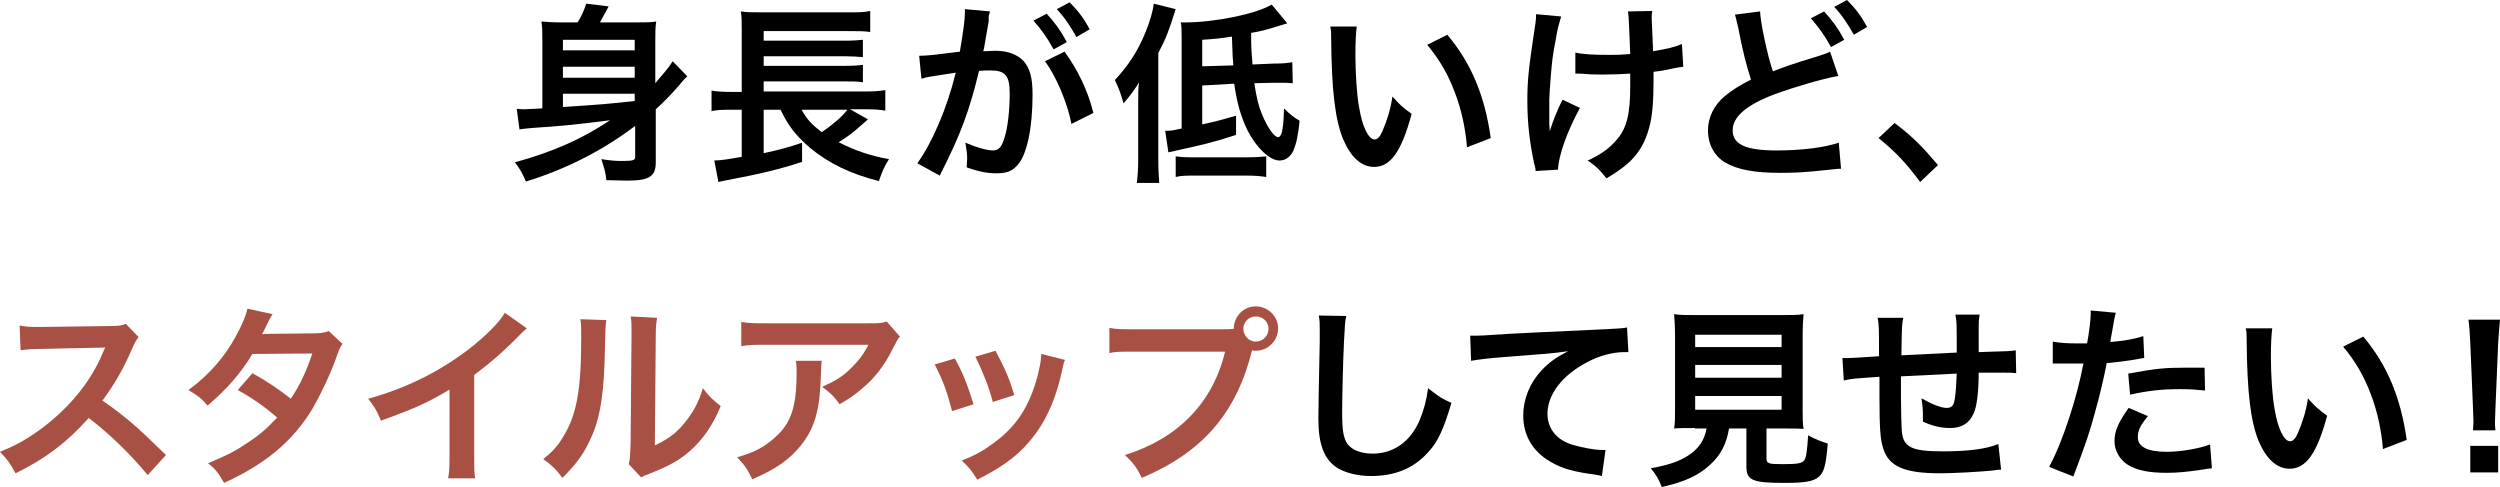
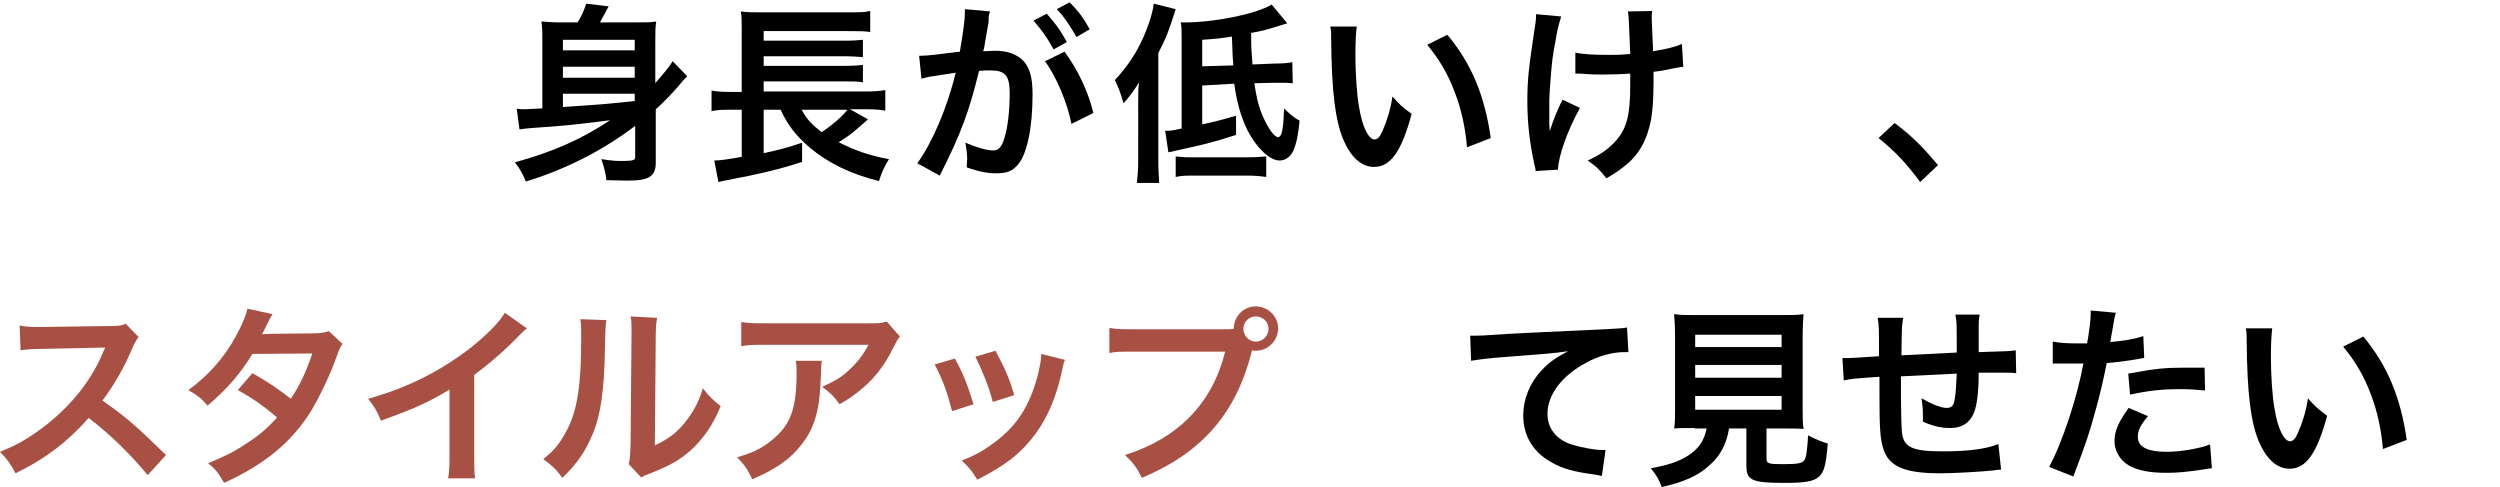
<svg xmlns="http://www.w3.org/2000/svg" version="1.1" id="レイヤー_1" x="0px" y="0px" viewbox="0 0 546.7 106.5" enable-background="new 0 0 546.7 106.5" xml:space="preserve" width="546.7" height="106.5">
  <g>
    <path d="M138.8,27.6c-7,5.3-15,9.4-23.8,12.1c-0.7-1.7-1.3-2.8-2.4-4.2c8.3-2.3,14.5-5,20.8-9.2c-8.8,1.1-10.1,1.2-17.2,1.7   c-1.3,0.1-1.9,0.2-2.6,0.3l-0.6-4.5c0.5,0,0.9,0.1,1.3,0.1c0.5,0,0.5,0,4.3-0.2v-15c0-1.6,0-2.7-0.2-4c1.3,0.1,2.3,0.2,4.5,0.2h3.4   c0.8-1.2,1.4-2.6,1.9-4.1l4.9,0.6c-0.8,1.5-1.4,2.6-1.9,3.5h7.8c2.3,0,3.4,0,4.5-0.2c-0.2,1.2-0.2,2.6-0.2,4.6v8.9   c1.8-2.1,3-3.5,3.8-4.8l3.2,3.3c-0.7,0.6-1,1-2,2.2c-1.5,1.7-3,3.3-4.9,5v11.7c0,3-1.5,3.9-6.2,3.9c-0.9,0-0.9,0-4.6-0.1   c-0.1-1.4-0.5-2.8-1.1-4.6c2.6,0.4,3.3,0.4,4.8,0.4c2.1,0,2.6-0.2,2.6-0.8V27.6z M138.8,8.7h-15.7V11h15.7V8.7z M123.1,17h15.7   v-2.4h-15.7V17z M123.1,23.4c9-0.6,9-0.6,15.7-1.3v-1.6h-15.7V23.4z" />
    <path d="M189.8,26.1c-0.3,0.3-0.8,0.7-2.4,2.1c-1.1,1-2.4,1.9-4,2.9c3.5,1.8,7,3,11,3.7c-1,1.6-1.5,2.7-2.2,4.8   c-6.3-1.6-11-3.9-15.1-7.3c-3-2.6-4.7-4.7-6.4-8.3h-3.7v9.5c3.7-0.8,5.5-1.3,8.4-2.3l0,4.2c-4.5,1.5-9,2.6-16.4,4   c-1,0.2-1.1,0.2-1.9,0.4l-0.9-4.7c1.3,0,3.2-0.3,6-0.8V24h-2.3c-1.8,0-2.9,0-4.3,0.3v-4.5c0.9,0.2,2.4,0.3,4.4,0.3h2.2V6.7   c0-2.3,0-3-0.2-4.2c1.3,0.2,2.5,0.2,4.6,0.2h18.8c2.4,0,3.6,0,4.9-0.3V7c-1.3-0.2-2.3-0.2-4.8-0.2H167v2.1h17.8   c1.7,0,3-0.1,3.9-0.2v3.8c-0.8-0.1-2.8-0.2-3.9-0.2H167v2.1h17.8c1.7,0,3.1-0.1,3.9-0.2V18c-1.2-0.2-2.1-0.2-3.9-0.2H167V20h22.4   c1.9,0,3-0.1,4.2-0.3v4.5c-1.1-0.2-2.3-0.3-3.8-0.3h-3.9L189.8,26.1z M175.3,24c1.2,2.2,2.3,3.3,4.4,4.9c2.1-1.4,4.5-3.4,5.6-4.9   H175.3z" />
    <path d="M216.2,4.7c-0.2,1.2-0.5,2.9-0.9,5.2c-0.1,0.7-0.1,0.7-0.3,1.3c1.3,0,1.8-0.1,2.6-0.1c2.8,0,4.8,0.8,6.2,2.2   c1.4,1.6,2,3.6,2,7.4c0,7.2-1.2,13-3.2,15.3c-1.2,1.4-2.4,1.9-4.7,1.9c-1.9,0-3.7-0.3-6.5-1.3c0-0.8,0.1-1.4,0.1-1.8   c0-1.1-0.1-1.9-0.4-3.6c2.3,1,4.7,1.7,6.1,1.7c1.2,0,1.9-0.8,2.5-2.9c0.7-2.2,1.1-6,1.1-9.6c0-3.9-1-5-4.2-5c-0.9,0-1.6,0-2.5,0.1   c-2.1,8.6-3.9,13.7-8.6,22.9l-4.9-2.7c3.2-4.4,6.5-12,8.4-19.8c-0.6,0.1-0.6,0.1-2,0.3l-3.8,0.6c-0.7,0.1-1.1,0.3-1.7,0.4l-0.5-5   c1.9,0,4.1-0.3,8.9-0.9c0.8-4.7,1.1-7.1,1.1-8.5c0-0.2,0-0.4,0-0.8l5.5,0.5c-0.1,0.3-0.3,0.9-0.3,1.3L216.2,4.7z M228.9,3   c1.8,2,3,3.6,4.4,6.2l-2.9,1.6c-1.4-2.6-2.6-4.2-4.4-6.3L228.9,3z M232.8,11.3c2.9,4,5.1,8.5,6.3,13.4l-4.8,2.4   c-0.8-4.4-3.4-10.6-5.8-13.7L232.8,11.3z M235.4,8.1c-1.3-2.3-2.6-4.3-4.3-6.1l2.8-1.5c1.9,1.9,3.1,3.5,4.4,5.9L235.4,8.1z" />
    <path d="M248.9,22.6c0-2,0-3.6,0.2-4.6c-1,1.6-2,3-3.4,4.6c-0.6-2.1-1-3.2-1.9-5.1c2.9-3.1,5.1-6.4,6.8-10.7c0.8-2,1.5-4.2,1.7-6   l4.8,1.2c-1.6,5.1-2.1,6.3-3.8,9.6v23.5c0,1.9,0.1,3.3,0.2,4.9h-4.9c0.2-1.7,0.3-2.9,0.3-4.9V22.6z M262.9,18.7v8.5   c3.7-0.8,4.2-1,7.4-1.9v4.2c-4.9,1.6-7.4,2.2-13,3.4c-0.8,0.2-1.1,0.3-1.8,0.4l-0.7-4.7c1.3,0,1.3,0,3.6-0.5V8.7   c0-2.1,0-2.9-0.2-3.8c0.4,0,0.8,0,1,0c6.3,0,15.4-1.8,18.9-3.9l3.4,4.1c-5.2,1.6-5.2,1.6-7.9,2.1c0,2.9,0,3,0.3,6.9l4.7-0.2   c2.1,0,2.8-0.1,4-0.3l0.1,4.6c-1.2-0.1-1.6-0.1-2.9-0.1c-0.6,0-0.9,0-1.2,0l-4.3,0.1c0.4,2.8,0.9,5,1.8,7.1   c1.2,2.8,2.6,4.7,3.4,4.7c0.3,0,0.5-0.3,0.7-0.7c0.2-0.5,0.4-1.8,0.5-3.3c0-0.1,0-0.9,0.1-2.3c1.1,1.1,2.1,2,3.4,2.7   c-0.3,3.1-0.7,5-1.4,6.6c-0.6,1.3-1.7,2.1-3,2.1c-2.1,0-5-2.7-7-6.6c-1.4-2.9-2.3-5.9-2.9-10.2L262.9,18.7z M257.1,34.2   c0.9,0.1,1.7,0.2,3.2,0.2h12.3c1.9,0,3.4-0.1,4.3-0.2v4.5c-1.4-0.2-2.5-0.3-4.3-0.3h-11.3c-1.9,0-2.9,0-4.2,0.3V34.2z M269.7,14.3   c-0.1-1.2-0.2-2.5-0.3-6.3c-2.6,0.4-3.5,0.5-6.5,0.7v5.8L269.7,14.3z" />
    <path d="M296.7,5.7c-0.2,1.6-0.3,3.6-0.3,6.4c0,3.7,0.3,8.7,0.8,11.3c0.7,4.4,2.1,7.1,3.4,7.1c0.6,0,1.2-0.6,1.7-1.8   c1-2.3,1.8-4.8,2.2-7.6c1.5,1.7,2.1,2.3,4.2,3.8c-2.2,8.2-4.6,11.6-8.2,11.6c-2.8,0-5.1-2.1-6.8-6.1c-1.7-4.2-2.5-10.3-2.6-21.9   c0-1.5,0-1.8-0.2-2.7H296.7z M316.5,7.6c5.3,6.3,8.2,13.4,9.5,22.6l-5.2,2c-0.3-3.9-1.2-8.3-2.7-12.1c-1.4-3.8-3.4-7.2-6-10.3   L316.5,7.6z" />
    <path d="M345.5,23.6c-2.8,5.1-4.7,10.5-4.8,13.5l-4.9,0.3c0-0.6-0.1-0.8-0.3-1.6c-1-4.7-1.5-8.9-1.5-13.7c0-4.7,0.3-7.2,1.6-15.9   c0.3-1.8,0.3-2.2,0.3-3.1l5.5,0.5c-0.5,1.7-0.8,2.6-1.2,5.1c-0.7,3.6-0.8,4.7-1.1,8.3c-0.2,2.8-0.3,4-0.3,4.8c0,0.1,0,0.6,0,1.3   c0,0.5,0,1.2,0,3.2c0,0.3,0,0.6,0,0.8c0,0.7,0.1,0.9,0.1,1.6c0.7-2.3,1.8-5,2.8-6.9L345.5,23.6z M344.5,11.5   c1.8,0.4,4.1,0.5,7.5,0.5c1.6,0,2.3,0,4.5-0.2c-0.3-7.4-0.3-7.8-0.5-9.3l5.3-0.1c-0.1,0.7-0.1,0.9-0.1,1.4c0,0.4,0,0.8,0.1,2.7   c0,0.5,0.1,2.1,0.2,4.7c3-0.5,4.8-0.9,6.3-1.6l0.3,5c-0.7,0.1-1,0.1-2.4,0.4c-1.9,0.4-2.3,0.5-4.1,0.7c0,0.9,0,1.3,0,2   c0,4.5-0.3,7.9-0.9,10c-0.9,3.5-2.4,6-4.8,8.1c-1.3,1.1-2.4,1.9-4.6,3.2c-1.5-1.9-2.1-2.5-4.1-3.9c2.9-1.3,4.8-2.7,6.4-4.6   c2.2-2.6,2.9-5.6,2.9-11.8c0-0.9,0-1.3,0-2.6c-1.4,0.1-3.6,0.2-5.7,0.2c-1.2,0-2.7,0-3.8-0.1c-1.2-0.1-1.4-0.1-1.9-0.1   c-0.2,0-0.4,0-0.6,0V11.5z" />
-     <path d="M384.9,2.5c0,2,1.6,9.7,2.8,13.1c2.6-1,4.2-1.6,9.5-3.2c2.2-0.7,2.2-0.7,3-1.1l1.8,5.3c-3.7,0.7-9.2,2.3-13.9,4   c-6.1,2.3-9.2,4.9-9.2,7.9c0,3.1,2.9,4.4,9.6,4.4c5.3,0,10.4-0.6,13.6-1.7l0.5,5.7c-0.9,0-1.2,0.1-3.4,0.3   c-4.5,0.5-6.9,0.6-9.8,0.6c-5.8,0-9.5-0.7-12.2-2.3c-2.3-1.4-3.7-3.9-3.7-7c0-2.8,1.3-5.5,3.7-7.5c1.6-1.3,3-2.2,5.7-3.6   c-1-3.1-1.8-6.2-2.8-11.4c-0.5-2.1-0.5-2.1-0.7-2.8L384.9,2.5z M398.9,2.5c1.8,2,3,3.6,4.4,6.2l-2.9,1.6c-1.4-2.6-2.6-4.2-4.4-6.3   L398.9,2.5z M405.4,7.6c-1.3-2.3-2.6-4.3-4.3-6.1l2.8-1.5c1.9,1.9,3.1,3.5,4.4,5.9L405.4,7.6z" />
    <path d="M414.3,26.9c3.9,2.9,6.2,5.3,9.5,9.2l-3.9,3.7c-3.1-4.2-5.5-6.7-9.1-9.6L414.3,26.9z" />
    <path fill="#A95045" d="M32.3,103.9c-3.5-4.3-8.3-9-12.9-12.5c-4.7,5.3-9.6,9-16,12.1c-1.2-2.2-1.7-2.9-3.4-4.7   c3.2-1.3,5.3-2.4,8.4-4.6c6.3-4.5,11.4-10.5,14.1-17.1l0.5-1.1c-0.7,0-0.7,0-13.9,0.3c-2,0-3.2,0.1-4.6,0.3l-0.2-5.4   c1.2,0.2,2,0.3,3.7,0.3c0.2,0,0.5,0,1,0l14.8-0.2c2.4,0,2.7-0.1,3.7-0.5l2.8,2.9C29.8,74.4,29.4,75,29,76c-1.9,4.5-4,8.1-6.6,11.6   c2.6,1.8,4.9,3.5,7.8,6.1c1,0.9,1,0.9,6.1,5.8L32.3,103.9z" />
    <path fill="#A95045" d="M74.9,75.2c-0.5,0.7-0.6,0.9-1.3,2.8c-1.3,3.8-3.7,8.7-5.4,11.6c-4.3,7-10.2,11.9-19.2,16   c-1.3-2.3-1.9-3-3.5-4.3c3.6-1.5,5.7-2.5,8.2-4.2c3-1.9,4.7-3.4,6.9-5.8c-2.9-2.5-5.5-4.3-8.6-6l3.2-3.7c3.5,2,5.3,3.2,8.4,5.6   c2-3,3.4-6,4.7-9.9l-13.1,0.1c-2.6,4.3-5.6,7.7-9.8,11.3c-1.4-1.6-2-2.1-4.2-3.4c4.6-3.4,8-7.3,10.5-12c1.2-2.2,2.1-4.3,2.4-5.8   l5.5,1.2c-0.5,0.8-0.5,0.8-1.3,2.4c-0.5,1.1-0.8,1.6-1,2c0.7-0.1,0.7-0.1,10.9-0.2c1.7,0,2.6-0.1,3.7-0.5L74.9,75.2z" />
    <path fill="#A95045" d="M115.2,71.8c-0.7,0.6-0.9,0.8-1.6,1.5c-3.2,3.3-6.3,6-9.9,8.7v17.9c0,2.3,0,3.5,0.2,4.7H98   c0.2-1.2,0.3-2.1,0.3-4.5V85.2c-4.9,2.9-7.3,4-15,6.8c-0.9-2.2-1.3-2.9-2.8-4.8c8.3-2.3,15.4-5.8,22.1-10.9   c3.7-2.9,6.6-5.8,7.8-7.9L115.2,71.8z" />
    <path fill="#A95045" d="M132.6,70c-0.2,1.2-0.2,1.2-0.4,9.4c-0.3,8.2-1.2,12.9-3.4,17.3c-1.4,2.9-3,5-5.8,7.8   c-1.6-2.1-2.3-2.7-4.2-4.1c2.1-1.7,3.1-2.8,4.3-4.8c3-4.8,4-10.2,4-22c0-2.3,0-2.7-0.2-3.8L132.6,70z M143.7,69.5   c-0.2,1.2-0.3,1.9-0.3,4l-0.2,23.9c2.9-1.4,4.6-2.6,6.4-4.8c1.9-2.3,3.2-4.6,4.1-7.7c1.5,1.9,2,2.4,3.9,3.9   c-1.7,4.2-3.9,7.3-6.7,9.8c-2.4,2.1-4.6,3.3-8.9,5c-0.9,0.3-1.3,0.5-1.8,0.8l-2.7-2.9c0.3-1.2,0.3-2.1,0.4-4.5l0.2-23.7v-1.3   c0-1.1,0-2-0.2-2.8L143.7,69.5z" />
    <path fill="#A95045" d="M179.7,78.9c-0.1,0.8-0.1,0.8-0.2,3.4c-0.2,7.2-1.3,11.2-4.2,14.9c-2.5,3.2-5.6,5.4-10.8,7.6   c-1.1-2.3-1.6-3-3.3-4.8c3.4-1,5.3-1.9,7.4-3.6c4.3-3.4,5.6-7,5.6-15c0-1.3,0-1.6-0.2-2.5H179.7z M196.8,73.6   c-0.6,0.7-0.6,0.8-1.7,2.9c-1.5,3.1-3.9,6.3-6.5,8.4c-1.7,1.5-3.1,2.4-5,3.5c-1.3-1.8-1.9-2.4-3.8-3.8c2.8-1.3,4.4-2.2,6.1-3.9   c1.7-1.6,3-3.3,4-5.3h-22.1c-2.9,0-4,0-5.7,0.3v-5.3c1.6,0.3,2.9,0.3,5.8,0.3h21.9c2.5,0,2.9,0,4.1-0.4L196.8,73.6z" />
    <path fill="#A95045" d="M208.8,78.4c1.8,3.2,2.6,5.3,4.1,10l-4.7,1.5c-1.1-4.2-1.9-6.5-3.8-10.2L208.8,78.4z M232.9,78.7   c-0.3,0.6-0.3,0.8-0.6,2.1c-1.2,5.7-3.1,10.3-5.8,14c-3.1,4.2-6.6,7-12.8,10.1c-1.1-1.8-1.6-2.5-3.4-4.2c2.9-1.1,4.7-2.1,7.1-3.9   c4.9-3.6,7.7-7.9,9.5-14.6c0.5-2.1,0.8-3.5,0.8-4.8L232.9,78.7z M217.7,76.7c2.2,4.2,3,6,4.1,9.7l-4.7,1.5   c-0.8-3.2-2.1-6.4-3.8-9.9L217.7,76.7z" />
    <path fill="#A95045" d="M267.3,72c1.3,0,1.8,0,2.5-0.1c0-2.7,2.1-4.9,4.8-4.9s4.9,2.2,4.9,4.8c0,2.7-2.2,4.9-4.9,4.9   c-0.3,0-0.5,0-0.8-0.1c-3.4,13.7-10.8,22.3-24.1,27.9c-1.1-2.2-1.8-3.2-3.7-5c11.6-3.6,19.2-11.4,21.9-22.6h-20   c-3.1,0-3.9,0-5.3,0.3v-5.5c1.5,0.3,2.5,0.3,5.4,0.3H267.3z M271.9,71.9c0,1.5,1.2,2.8,2.7,2.8c1.6,0,2.8-1.3,2.8-2.8   c0-1.5-1.2-2.7-2.8-2.7C273.1,69.2,271.9,70.4,271.9,71.9z" />
-     <path d="M294.4,69.1c-0.3,1.2-0.3,2.4-0.5,5.7c-0.2,3.9-0.4,12.4-0.4,15.4c0,4,0.3,5.5,1.1,6.8c1,1.4,3,2.2,5.6,2.2   c4.5,0,8.2-2.6,10.2-7.2c0.9-2.2,1.5-4.2,1.9-7.1c2.3,1.8,3,2.3,5.1,3.2c-1.7,5.7-2.9,8.4-5,10.7c-3.2,3.6-7.3,5.3-12.6,5.3   c-2.9,0-5.6-0.7-7.4-1.8c-2.9-1.9-4.1-5.2-4.1-10.8c0-2.2,0.1-6.4,0.3-16.9c0-1.3,0-2.1,0-2.7c0-1.2,0-1.8-0.2-2.9L294.4,69.1z" />
    <path d="M321.5,73.4c0.9,0,1.4,0,1.6,0c0.8,0,0.8,0,6.9-0.4c2.4-0.1,9.3-0.5,21-1c3.4-0.2,4.1-0.2,4.8-0.4l0.3,5.4   c-0.5,0-0.5,0-0.9,0c-2.5,0-5.6,0.8-8.3,2.3c-5.3,2.8-8.5,7-8.5,11.2c0,3.3,2.1,5.8,5.6,6.8c2.1,0.6,4.7,1.1,6.3,1.1   c0,0,0.4,0,0.8,0l-0.8,5.7c-0.5-0.1-0.7-0.2-1.4-0.3c-4.6-0.6-7.3-1.3-9.8-2.8c-3.9-2.2-6-5.8-6-10.1c0-3.6,1.4-7.1,4-9.9   c1.6-1.7,3.1-2.8,5.8-4.2c-3.4,0.5-5,0.6-14.2,1.3c-2.8,0.2-5.3,0.5-7,0.8L321.5,73.4z" />
    <path d="M370.6,93.6c-2,0-3.4,0-4.5,0.1c0.2-1.2,0.2-2.5,0.2-4.5V74c0-2.3-0.1-4.2-0.2-5.3c1.3,0.2,2.5,0.2,4.4,0.2h19.4   c1.9,0,3.2,0,4.5-0.2c-0.1,1-0.2,2.9-0.2,5.3v15.3c0,2,0,3.3,0.2,4.5c-1.1-0.1-2.7-0.1-4.5-0.1h-3.6v6.5c0,1.2,0.4,1.3,3.7,1.3   c3.2,0,4.1-0.2,4.6-0.9c0.4-0.6,0.6-2.2,0.8-5.4c1.7,0.9,2.7,1.3,4.3,1.8c-0.4,4.7-0.8,6.2-1.9,7.2c-1.2,1.1-3,1.4-7.7,1.4   c-7,0-8.2-0.6-8.2-3.7v-8.2h-3.8c-0.5,3.2-1.8,5.8-4,7.8c-2.6,2.5-5.8,3.9-10.7,5c-0.7-1.8-1.2-2.6-2.4-4.1   c3.9-0.7,6.2-1.5,8.2-2.8c2.3-1.5,3.5-3.3,4-5.9H370.6z M370.7,75.9h18.9v-2.7h-18.9V75.9z M370.7,82.6h18.9v-2.8h-18.9V82.6z    M370.7,89.6h18.9v-3h-18.9V89.6z" />
    <path d="M437.6,102.7c-0.5,0-0.5,0-1.9,0.2c-3.1,0.3-8.6,0.6-11.4,0.6c-7.9,0-11.3-1.5-12.5-5.5c-0.6-1.9-0.8-4.2-0.8-11.5   c0-0.6,0-0.8,0-4.1c-5.9,0.4-5.9,0.4-7.8,0.8l-0.3-4.9c0.6,0,1,0,1.2,0c0.4,0,2.7-0.1,6.8-0.4c0-0.7,0-1.1,0-1.3   c0-4.5,0-5.6-0.3-7.1h5.6c-0.3,1.6-0.3,1.6-0.4,8.2c5.9-0.3,5.9-0.3,12.1-0.6c0-6.7,0-6.7-0.3-8.3h5.3c-0.2,1.3-0.2,1.8-0.2,2.9   v2.6c0,0.6,0,1,0,1.3c0,0.5,0,0.8,0,0.9s0,0.3,0,0.5c6.8-0.2,6.8-0.2,8.1-0.4l0.1,5c-1-0.1-1.3-0.1-2.4-0.1c-1.5,0-3.9,0-5.8,0   c0,4.2-0.4,7.4-1.1,8.9c-0.9,2.1-2.6,3.2-5.1,3.2c-2,0-3.8-0.4-6-1.4c0-0.8,0-1.1,0-1.7c0-1.1-0.1-1.9-0.3-3.4   c2.3,1.3,4.2,2.1,5.5,2.1c1.1,0,1.6-0.5,1.8-2.2c0.2-1.2,0.3-2.9,0.4-5.3c-6.4,0.3-6.4,0.3-12.2,0.6c0,0.5,0,0.6,0,1.1   c0,0.2,0,0.2,0,2.4c0,0.3,0,0.7,0,0.9c0,2.2,0.1,6.8,0.2,7.6c0.3,3.5,2.1,4.4,9,4.4c5.5,0,9.4-0.5,12.1-1.6L437.6,102.7z" />
    <path d="M448.9,74.7c1.5,0.3,3.2,0.4,5.6,0.4c0.5,0,1,0,1.9,0c0.4-2,0.8-5.3,0.8-6.4c0-0.2,0-0.4,0-0.8l5.5,0.5c-0.3,1-0.3,1-0.8,4   c-0.2,1.2-0.3,1.4-0.4,2.4c3.1-0.3,5.1-0.6,7.2-1.3l0.2,4.8c-0.3,0-0.3,0-1.3,0.2c-2.1,0.4-5.5,0.8-6.9,0.9   c-0.5,2.6-1.5,7.1-2.6,10.9c-1.2,4.4-1.9,6.5-4.7,13.9l-5.3-2.1c2.9-5.3,6.1-15.1,7.5-22.6c-0.3,0-0.5,0-0.5,0h-2.4   c-0.2,0-0.6,0-1.3,0c-0.8,0-1.3,0-1.7,0c-0.2,0-0.4,0-0.8,0L448.9,74.7z M469.7,91c-1.7,2.1-2.2,3.1-2.2,4.6c0,2.1,2.1,3.2,6.3,3.2   c3.1,0,7.1-0.7,9.5-1.6l0.4,5.2c-0.8,0.1-1.1,0.1-2.1,0.3c-3.5,0.5-5.3,0.7-7.8,0.7c-3.7,0-6.4-0.5-8.4-1.7c-1.8-1.1-3-3.1-3-5.2   c0-2.2,0.8-4.1,3.1-7.3L469.7,91z M482.2,85.4c-2-0.2-3.2-0.3-5.3-0.3c-4.2,0-6.9,0.3-11.1,1.2l-0.4-4.6c6-1.1,8-1.3,12.5-1.3   c1.1,0,1.5,0,4.2,0L482.2,85.4z" />
    <path d="M496.9,71.7c-0.2,1.6-0.3,3.6-0.3,6.4c0,3.7,0.3,8.7,0.8,11.3c0.7,4.4,2.1,7.1,3.4,7.1c0.6,0,1.2-0.6,1.7-1.8   c1-2.3,1.8-4.8,2.2-7.6c1.5,1.7,2.1,2.3,4.2,3.8c-2.2,8.2-4.6,11.6-8.2,11.6c-2.8,0-5.1-2.1-6.8-6.1c-1.7-4.2-2.5-10.3-2.6-21.9   c0-1.5,0-1.8-0.2-2.7H496.9z M516.8,73.6c5.3,6.3,8.2,13.4,9.5,22.6l-5.2,2c-0.3-3.9-1.2-8.3-2.7-12.1c-1.4-3.8-3.4-7.2-6-10.3   L516.8,73.6z" />
-     <path d="M540.8,94.1c0-0.9,0.1-1.3,0.1-1.8c0-0.5,0-0.5-0.1-3L540.2,75c-0.1-1.8-0.2-3.9-0.4-5.1h6.9c-0.1,1.1-0.3,3.3-0.4,5.1   l-0.6,14.3c-0.1,2.4-0.1,2.4-0.1,3c0,0.5,0,0.9,0.1,1.8H540.8z M540.2,103.3v-5.8h6.1v5.8H540.2z" />
  </g>
</svg>